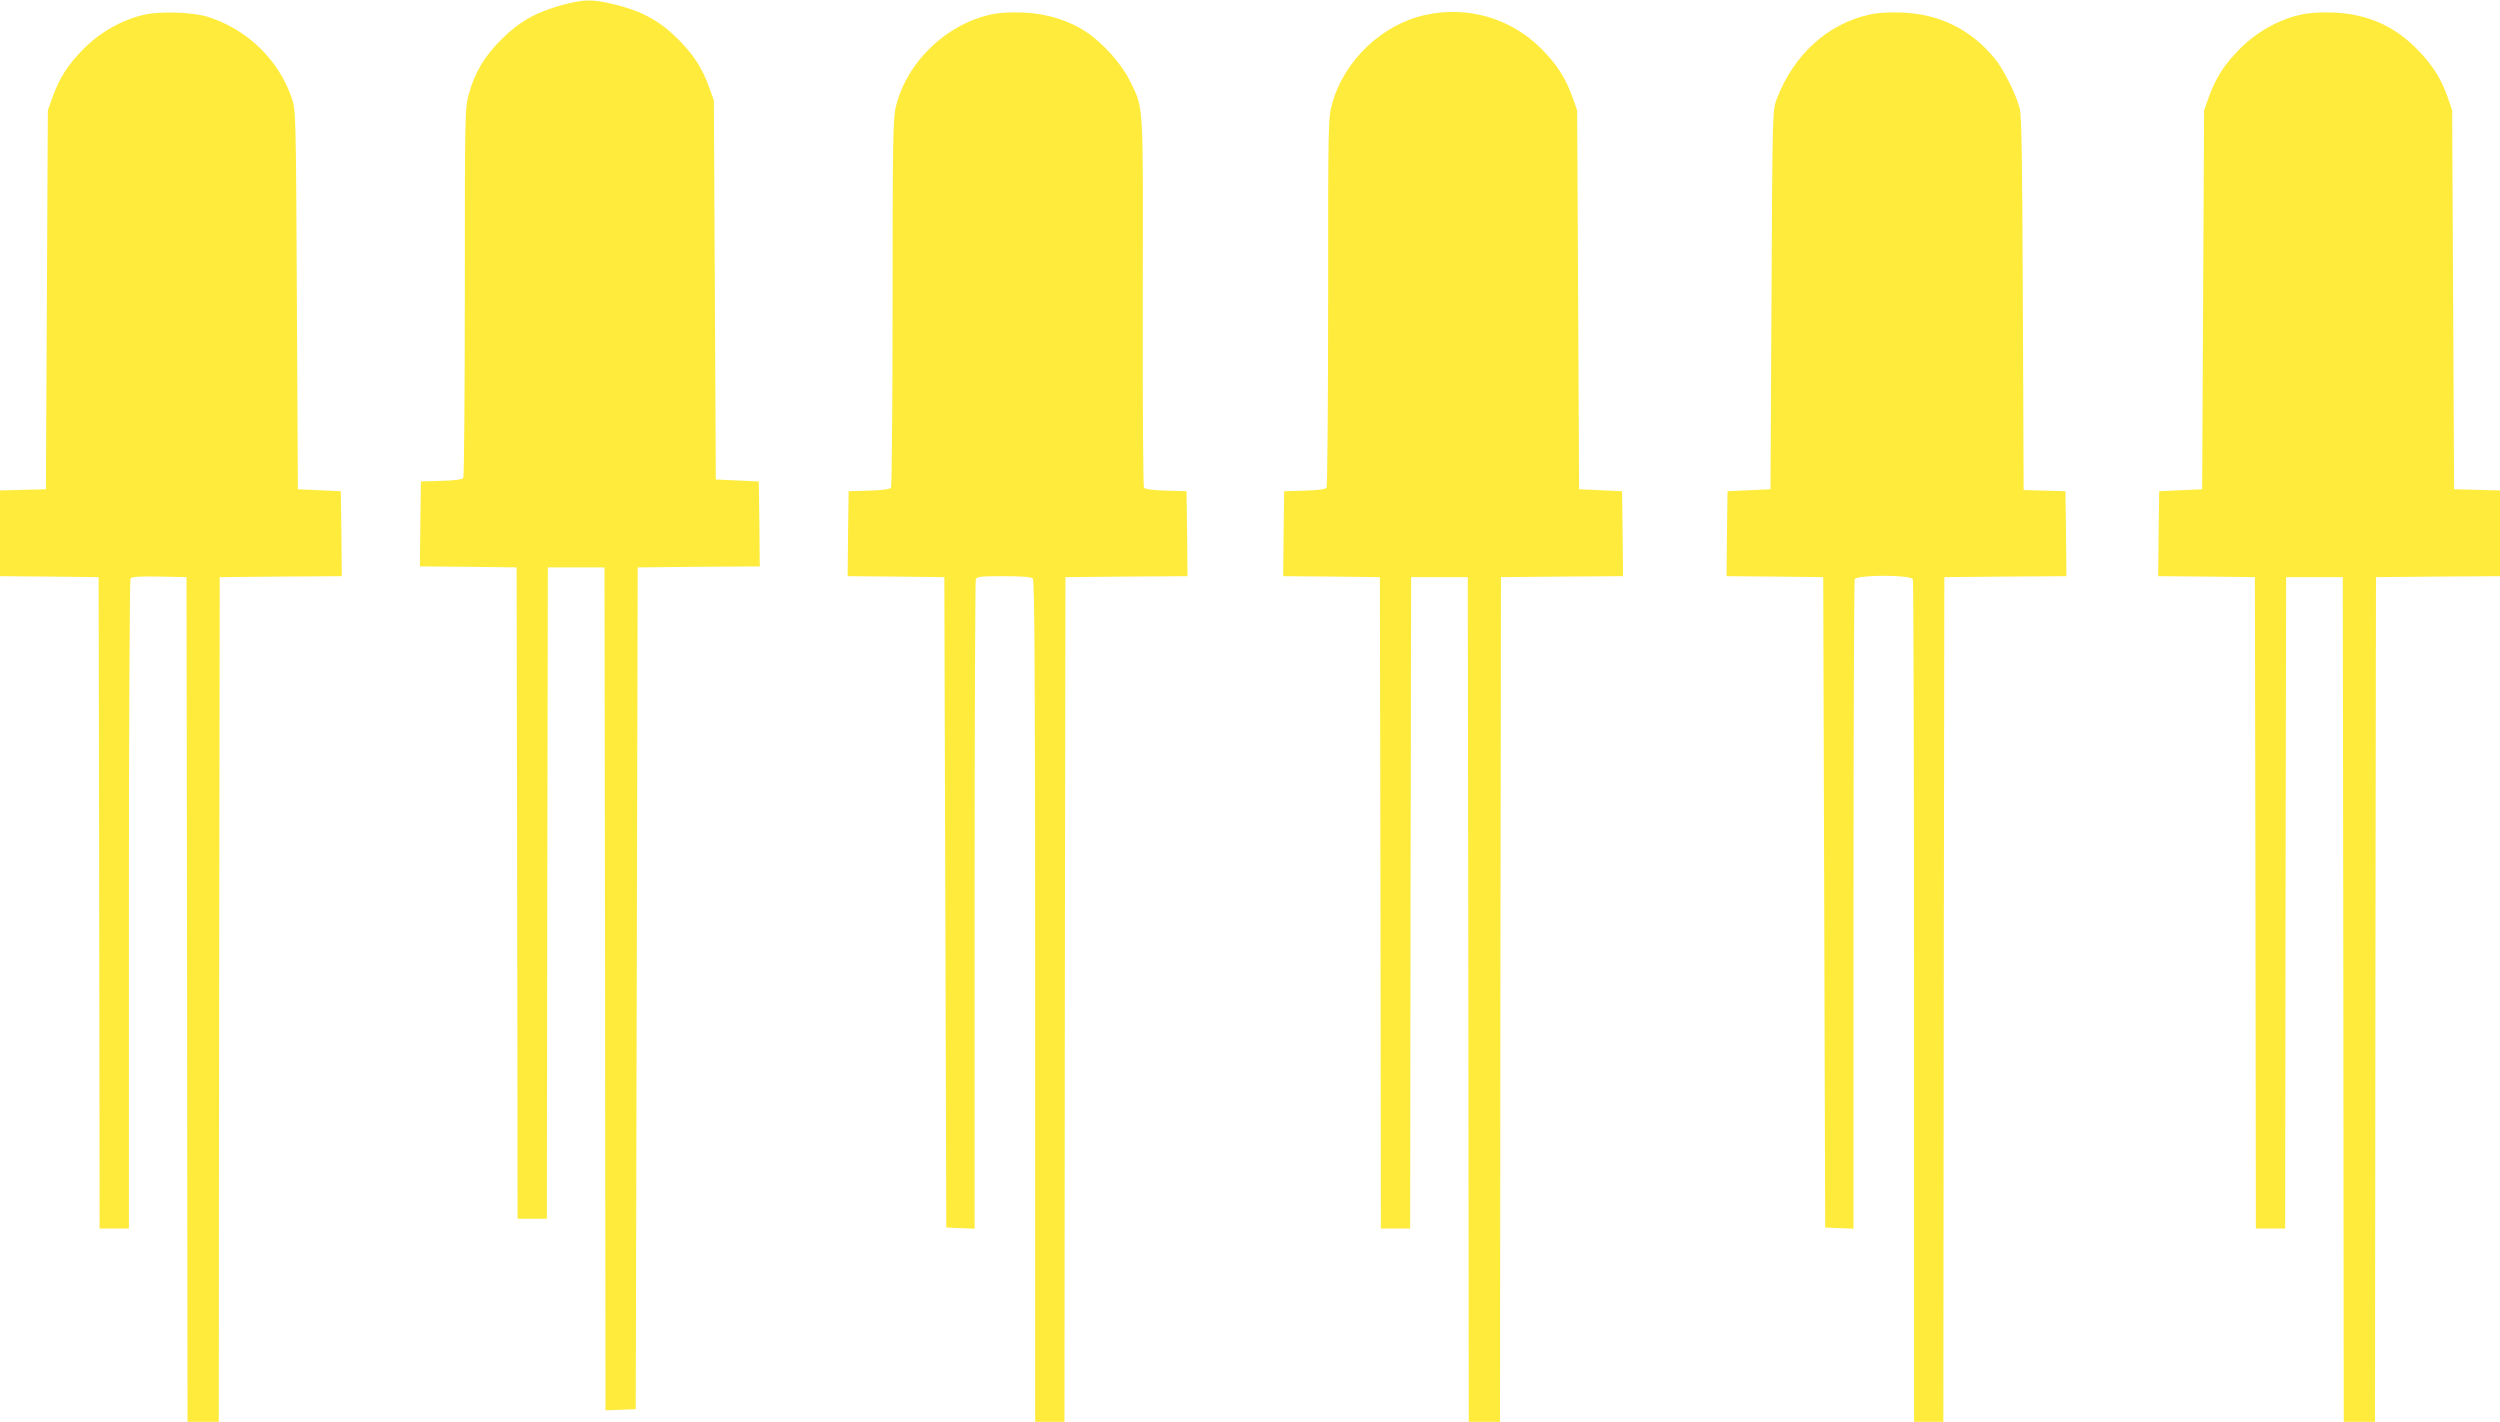
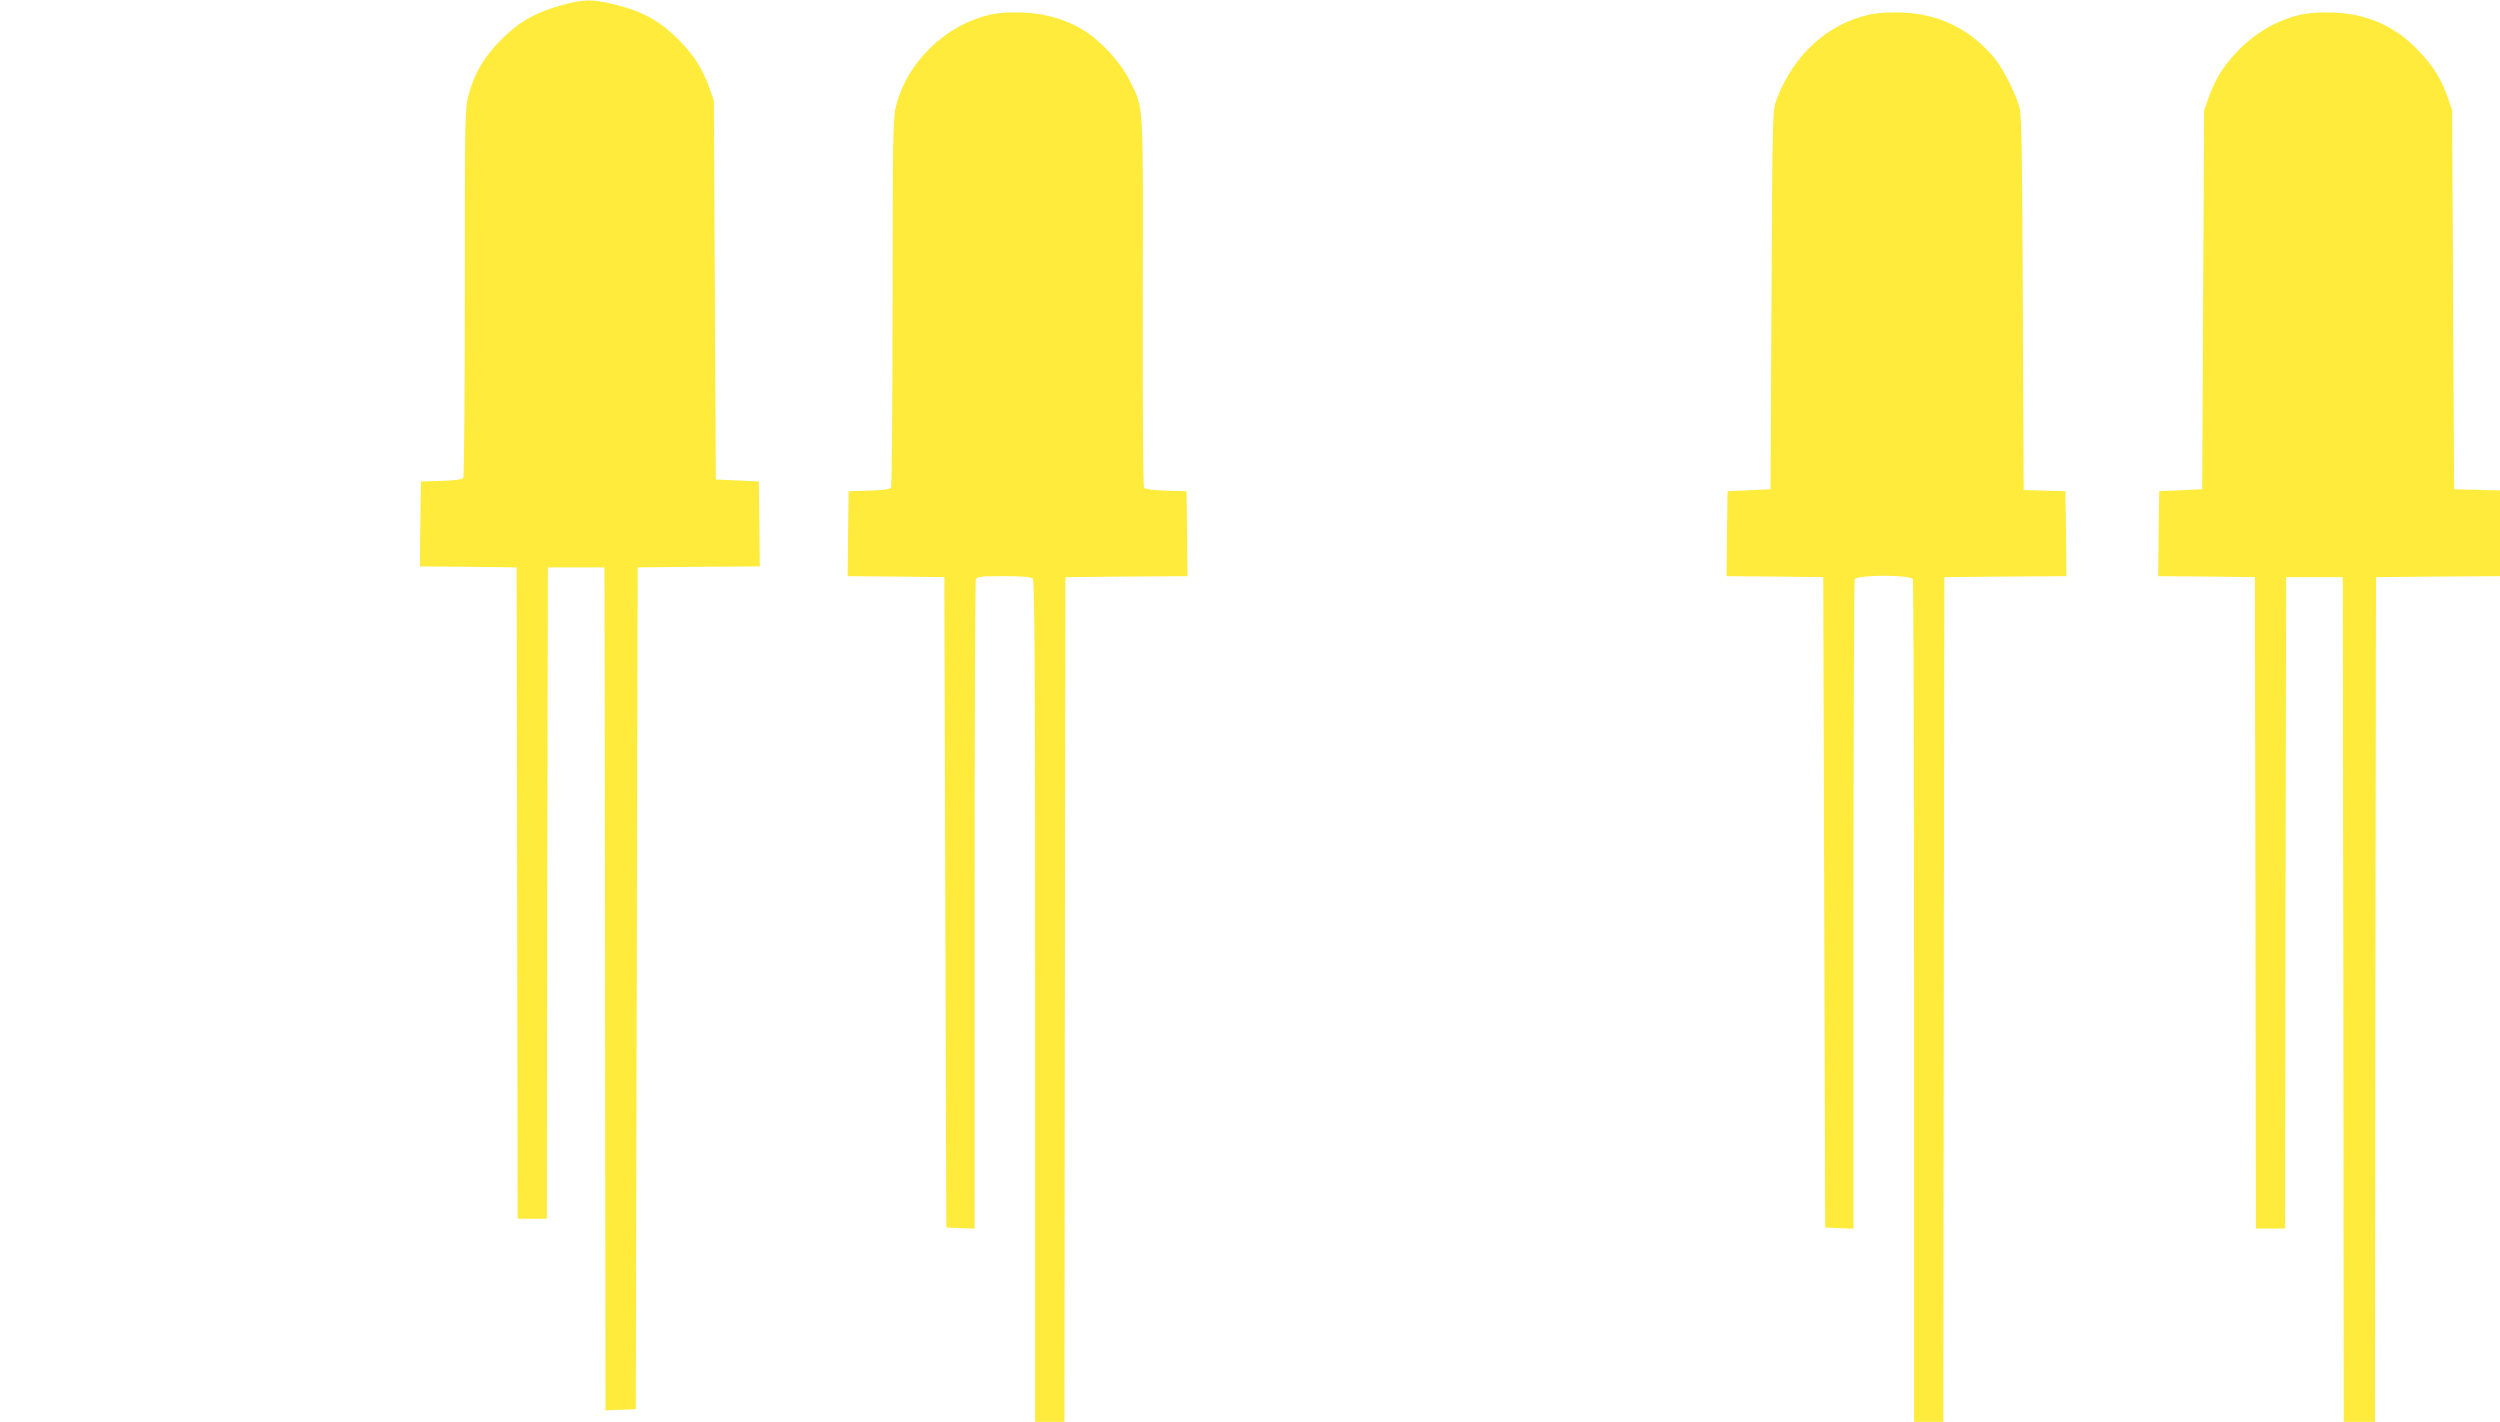
<svg xmlns="http://www.w3.org/2000/svg" version="1.0" width="1280pt" height="728pt" viewBox="0 0 1280 728" preserveAspectRatio="xMidYMid meet">
  <g transform="translate(0,728) scale(0.1,-0.1)" fill="#ffeb3b" stroke="none">
    <path d="M2877 7254 c-130 -35 -219 -85 -308 -174 -87 -86 -139 -172 -168 -280 -21 -73 -21 -96 -21 -1015 0 -517 -4 -945 -8 -952 -5 -8 -44 -13 -112 -15 l-105 -3 -3 -217 -2 -218 247 -2 248 -3 3 -1667 2 -1668 75 0 75 0 2 1668 3 1667 145 0 145 0 3 -2158 2 -2158 78 3 77 3 5 2155 5 2155 313 3 312 2 -2 218 -3 217 -110 5 -110 5 -5 970 -5 970 -23 65 c-37 103 -80 169 -161 250 -92 92 -182 142 -319 176 -118 29 -161 29 -275 -2z" />
-     <path d="M740 7205 c-113 -25 -225 -88 -311 -174 -81 -82 -124 -148 -161 -251 l-23 -65 -5 -970 -5 -970 -118 -3 -117 -3 0 -219 0 -220 253 -2 252 -3 3 -1667 2 -1668 75 0 75 0 0 1658 c0 911 4 1663 8 1670 7 9 43 12 148 10 l139 -3 3 -2162 2 -2163 80 0 80 0 2 2163 3 2162 313 3 312 2 -2 218 -3 217 -110 5 -110 5 -5 970 c-5 970 -5 970 -27 1035 -67 196 -231 353 -433 415 -77 23 -239 28 -320 10z" />
    <path d="M5070 7205 c-231 -52 -431 -248 -484 -475 -14 -56 -16 -197 -16 -1000 0 -514 -4 -940 -8 -947 -5 -8 -44 -13 -112 -15 l-105 -3 -3 -217 -2 -218 247 -2 248 -3 5 -1665 5 -1665 73 -3 72 -3 0 1655 c0 910 3 1661 6 1670 5 14 27 16 143 16 93 0 141 -4 149 -12 9 -9 12 -504 12 -2165 l0 -2153 75 0 75 0 2 2163 3 2162 313 3 312 2 -2 218 -3 217 -105 3 c-67 2 -107 7 -113 15 -4 7 -7 435 -6 952 2 1047 6 984 -67 1133 -42 85 -137 192 -222 248 -89 60 -207 96 -327 100 -64 2 -123 -1 -165 -11z" />
-     <path d="M7300 7204 c-222 -47 -419 -234 -479 -454 -21 -73 -21 -96 -21 -1015 0 -517 -4 -945 -8 -952 -5 -8 -44 -13 -112 -15 l-105 -3 -3 -217 -2 -218 247 -2 248 -3 3 -1667 2 -1668 75 0 75 0 2 1667 3 1668 145 0 145 0 3 -2162 2 -2163 80 0 80 0 2 2163 3 2162 313 3 312 2 -2 218 -3 217 -110 5 -110 5 -5 970 -5 970 -23 65 c-37 103 -80 169 -161 251 -155 155 -375 220 -591 173z" />
    <path d="M9570 7205 c-214 -48 -387 -206 -473 -432 -22 -58 -22 -59 -27 -1028 l-5 -970 -110 -5 -110 -5 -3 -217 -2 -218 247 -2 248 -3 5 -1665 5 -1665 73 -3 72 -3 0 1655 c0 910 3 1661 6 1670 9 24 289 24 298 0 3 -9 6 -983 6 -2165 l0 -2149 75 0 75 0 2 2163 3 2162 313 3 312 2 -2 218 -3 217 -107 3 -107 3 -4 952 c-3 725 -6 964 -16 1002 -19 73 -84 203 -130 258 -123 148 -283 226 -476 233 -65 2 -123 -1 -165 -11z" />
    <path d="M11780 7205 c-113 -25 -225 -88 -311 -174 -81 -82 -124 -148 -161 -251 l-23 -65 -5 -970 -5 -970 -110 -5 -110 -5 -3 -217 -2 -218 247 -2 248 -3 3 -1667 2 -1668 75 0 75 0 2 1667 3 1668 145 0 145 0 3 -2162 2 -2163 80 0 80 0 2 2163 3 2162 318 3 317 2 0 220 0 219 -117 3 -118 3 -5 970 -5 970 -22 65 c-32 91 -73 159 -144 234 -121 130 -265 195 -444 202 -64 2 -123 -1 -165 -11z" />
  </g>
</svg>